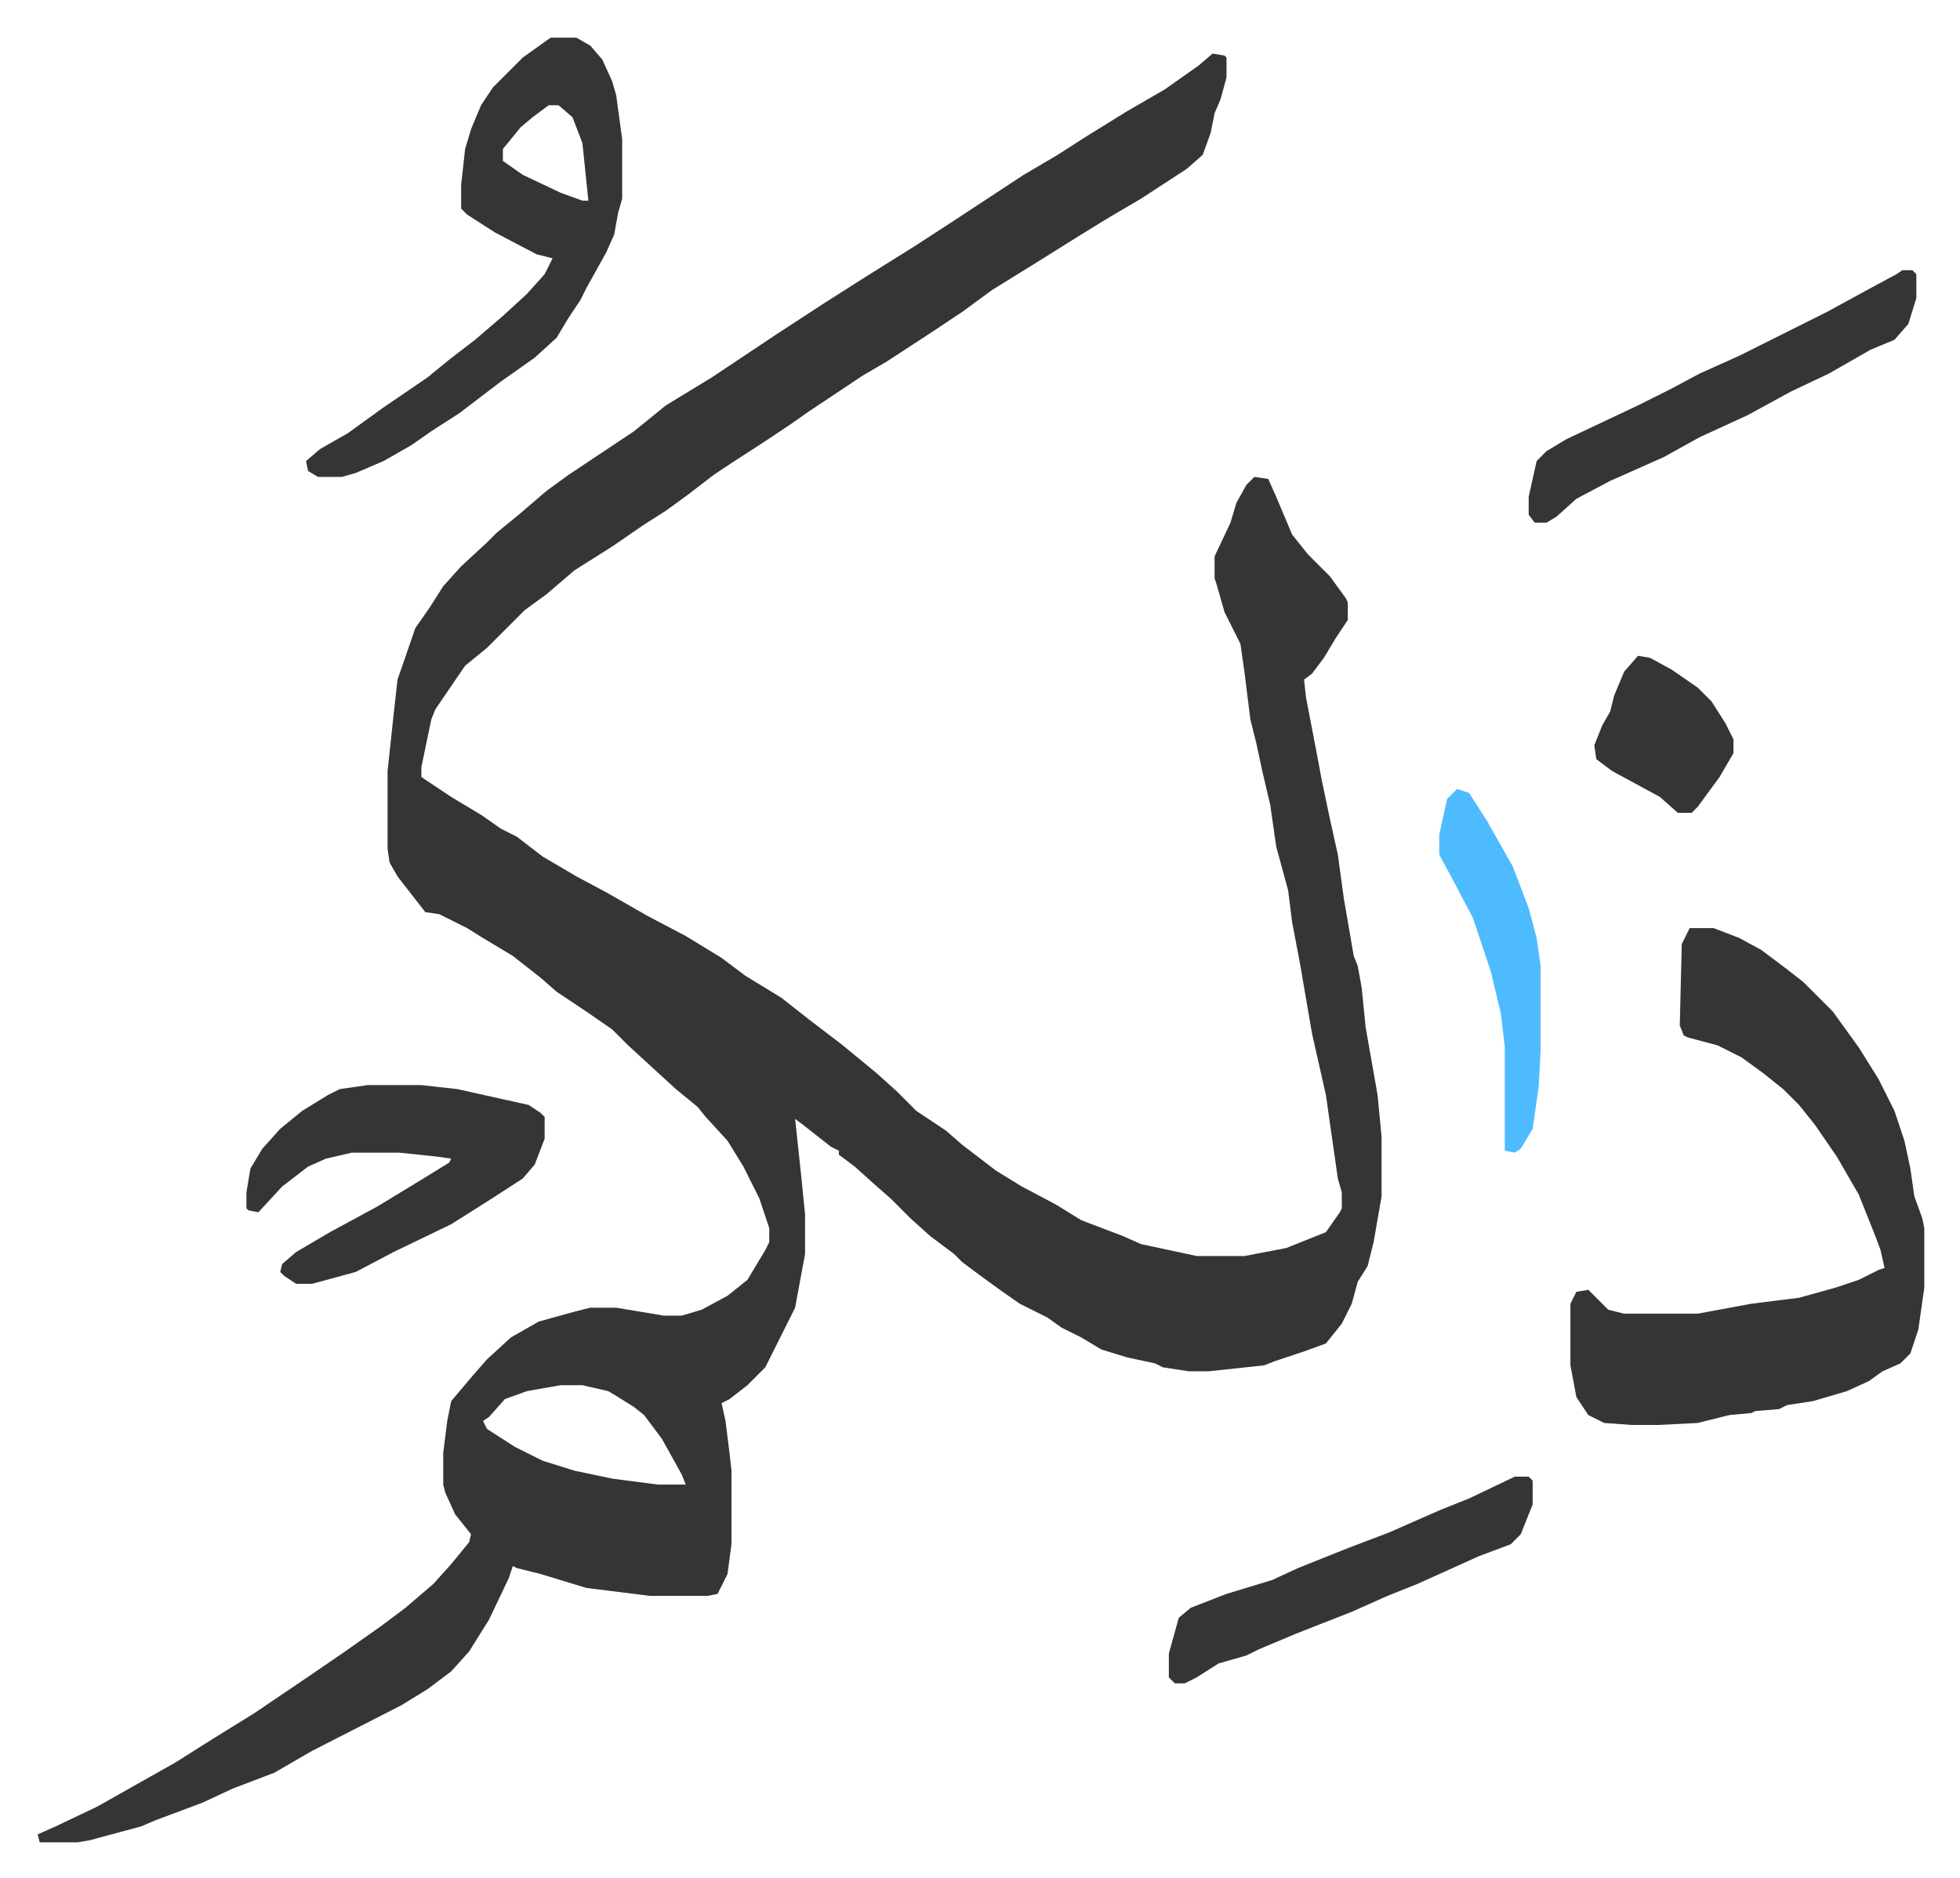
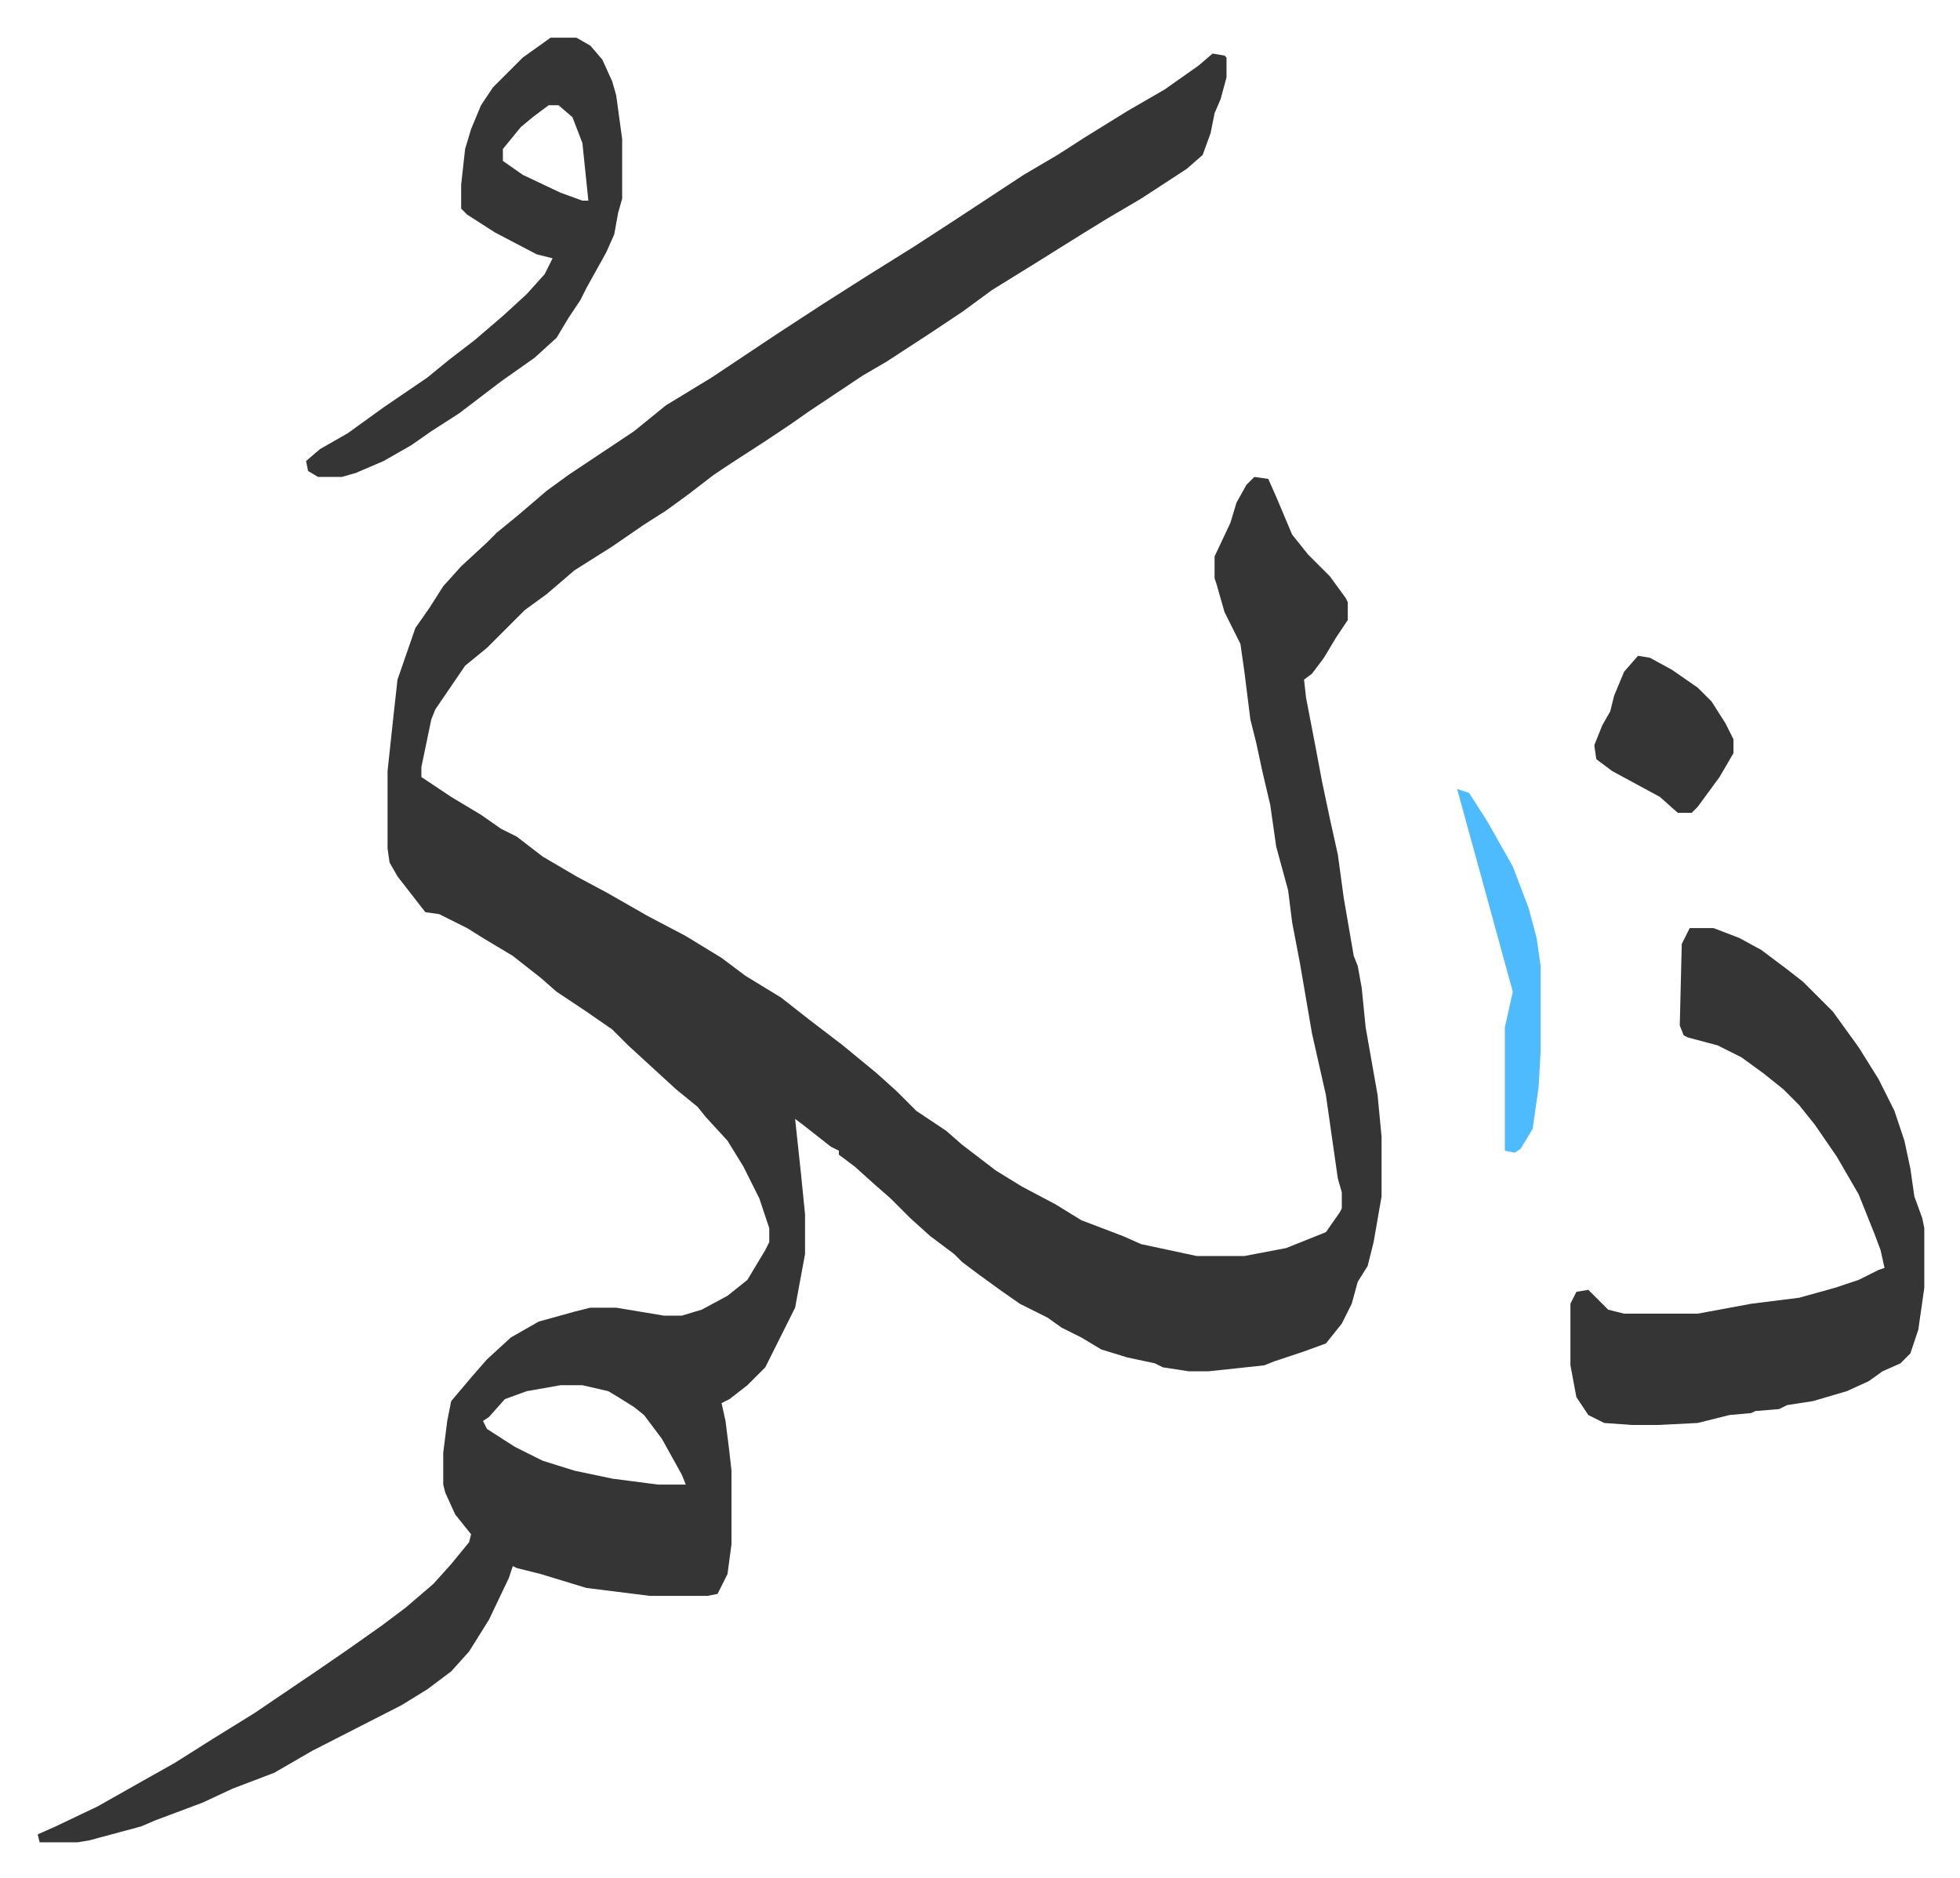
<svg xmlns="http://www.w3.org/2000/svg" role="img" viewBox="-18.96 259.04 985.92 944.92">
  <path fill="#353535" id="rule_normal" d="M591 286l6 1 1 1v10l-3 11-3 7-2 10-4 11-8 7-23 15-17 10-13 8-8 5-16 10-21 13-15 11-15 10-23 15-12 7-15 10-12 8-10 7-12 8-17 11-9 6-13 10-11 8-11 7-16 11-19 12-14 12-11 8-19 19-11 9-15 22-2 5-5 24v5l15 10 15 9 10 7 8 4 13 10 17 10 15 8 21 12 19 10 18 11 12 9 18 11 14 11 17 13 17 14 10 9 10 10 15 10 8 7 17 13 13 8 17 9 13 8 21 8 9 4 28 6h24l21-4 20-8 7-10 1-2v-8l-2-7-6-42-7-31-6-35-4-21-2-16-6-22-3-21-4-17-3-14-3-12-3-24-2-14-8-16-4-14-1-3v-11l8-17 3-10 5-9 4-4 7 1 4 9 8 19 8 10 11 11 8 11 1 2v9l-6 9-6 10-6 8-4 3 1 9 5 26 3 16 4 19 4 18 3 22 5 29 2 5 2 11 2 20 6 34 2 21v30l-4 23-3 12-5 8-3 11-5 10-8 10-11 4-15 5-5 2-28 3h-10l-13-2-4-2-14-3-13-4-10-6-10-5-7-5-14-7-10-7-11-8-8-6-4-4-12-9-10-9-10-10-8-7-10-9-8-6v-2l-4-2-14-11-4-3 3 28 2 20v20l-5 27-15 30-9 9-9 7-4 2 2 9 2 16 1 9v37l-2 15-5 10-5 1h-29l-32-4-23-7-12-3-2-1-2 6-10 21-10 16-9 10-12 9-13 8-45 23-19 11-21 8-15 7-24 9-7 3-26 7-6 1H1l-1-4 9-4 21-10 23-13 16-9 19-12 21-13 31-21 16-11 17-12 12-9 14-12 9-10 9-11 1-4-8-10-5-11-1-4v-16l2-16 2-10 11-13 7-8 12-11 14-8 18-5 8-2h13l24 4h9l10-3 13-7 10-8 9-15 2-4v-7l-5-15-8-16-8-13-11-12-4-5-11-9-12-11-12-11-8-8-13-9-15-10-8-7-14-11-15-9-8-5-14-7-7-1-14-18-4-7-1-7v-39l3-28 2-18 9-26 7-10 7-11 9-10 13-12 5-5 11-9 14-12 11-8 21-14 12-8 16-13 23-14 33-22 23-15 22-14 24-15 20-13 35-23 17-10 14-9 21-13 19-11 17-12zM263 956l-17 3-11 4-8 9-3 2 2 4 14 9 14 7 16 5 19 4 23 3h14l-2-5-10-18-9-12-5-4-8-5-5-3-13-3zm568-230h12l13 5 11 6 12 9 9 7 15 15 13 18 10 16 8 16 5 15 3 14 2 14 4 11 1 5v30l-3 21-4 12-5 5-9 4-7 5-11 5-17 5-13 2-4 2-12 1-2 1-11 1-16 4-20 1h-13l-14-1-8-4-6-9-3-16v-31l3-6 6-1 5 5 5 5 8 2h37l27-5 24-3 18-5 12-4 10-5 3-1-2-9-3-8-8-20-11-19-11-16-8-10-8-8-10-8-11-8-12-6-15-4-2-1-2-5 1-41zM258 278h13l7 4 6 7 5 11 2 7 3 22v30l-2 7-2 11-4 9-10 18-3 6-6 9-6 10-11 10-17 12-21 16-14 9-10 7-14 8-14 6-7 2h-12l-5-3-1-5 7-6 14-8 18-13 22-15 11-9 13-10 14-12 12-11 9-10 4-8-8-2-21-11-14-9-3-3v-12l2-18 3-10 5-12 6-9 15-15zm-1 34l-8 6-6 5-9 11v6l10 7 19 9 11 4h3l-3-29-5-13-7-6z" />
-   <path fill="#353535" id="rule_normal" d="M166 805h27l18 2 36 8 6 4 2 2v11l-5 13-6 7-17 11-19 12-29 14-19 10-22 6h-8l-6-4-2-2 1-4 7-6 17-10 24-13 23-14 13-8 1-2-7-1-19-2h-24l-13 3-9 4-13 10-12 13-5-1-1-1v-8l2-12 6-10 9-10 11-9 13-8 6-3zm772-410h5l2 2v12l-4 13-7 8-12 5-21 12-19 9-22 12-24 11-18 10-27 12-17 9-10 9-5 3h-6l-3-4v-9l4-18 5-5 10-6 36-17 16-8 15-8 20-9 44-22 22-12 13-7zm-195 607h7l2 2v12l-6 15-5 5-16 6-31 14-15 6-18 8-28 11-19 8-6 3-14 4-11 7-6 3h-5l-3-3v-12l5-18 6-5 18-7 23-7 13-6 25-10 21-8 25-11 15-6z" />
-   <path fill="#4ebbff" id="rule_madd_normal_2_vowels" d="M714 656l6 2 9 14 13 23 8 21 4 15 2 14v43l-1 18-3 21-6 10-3 2-5-1v-52l-2-17-5-21-9-27-10-19-7-13v-10l4-18z" />
+   <path fill="#4ebbff" id="rule_madd_normal_2_vowels" d="M714 656l6 2 9 14 13 23 8 21 4 15 2 14v43l-1 18-3 21-6 10-3 2-5-1v-52v-10l4-18z" />
  <path fill="#353535" id="rule_normal" d="M805 589l6 1 11 6 13 9 7 7 7 11 4 8v7l-7 12-11 15-3 3h-7l-9-8-24-13-8-6-1-7 4-10 4-7 2-8 5-12z" />
</svg>